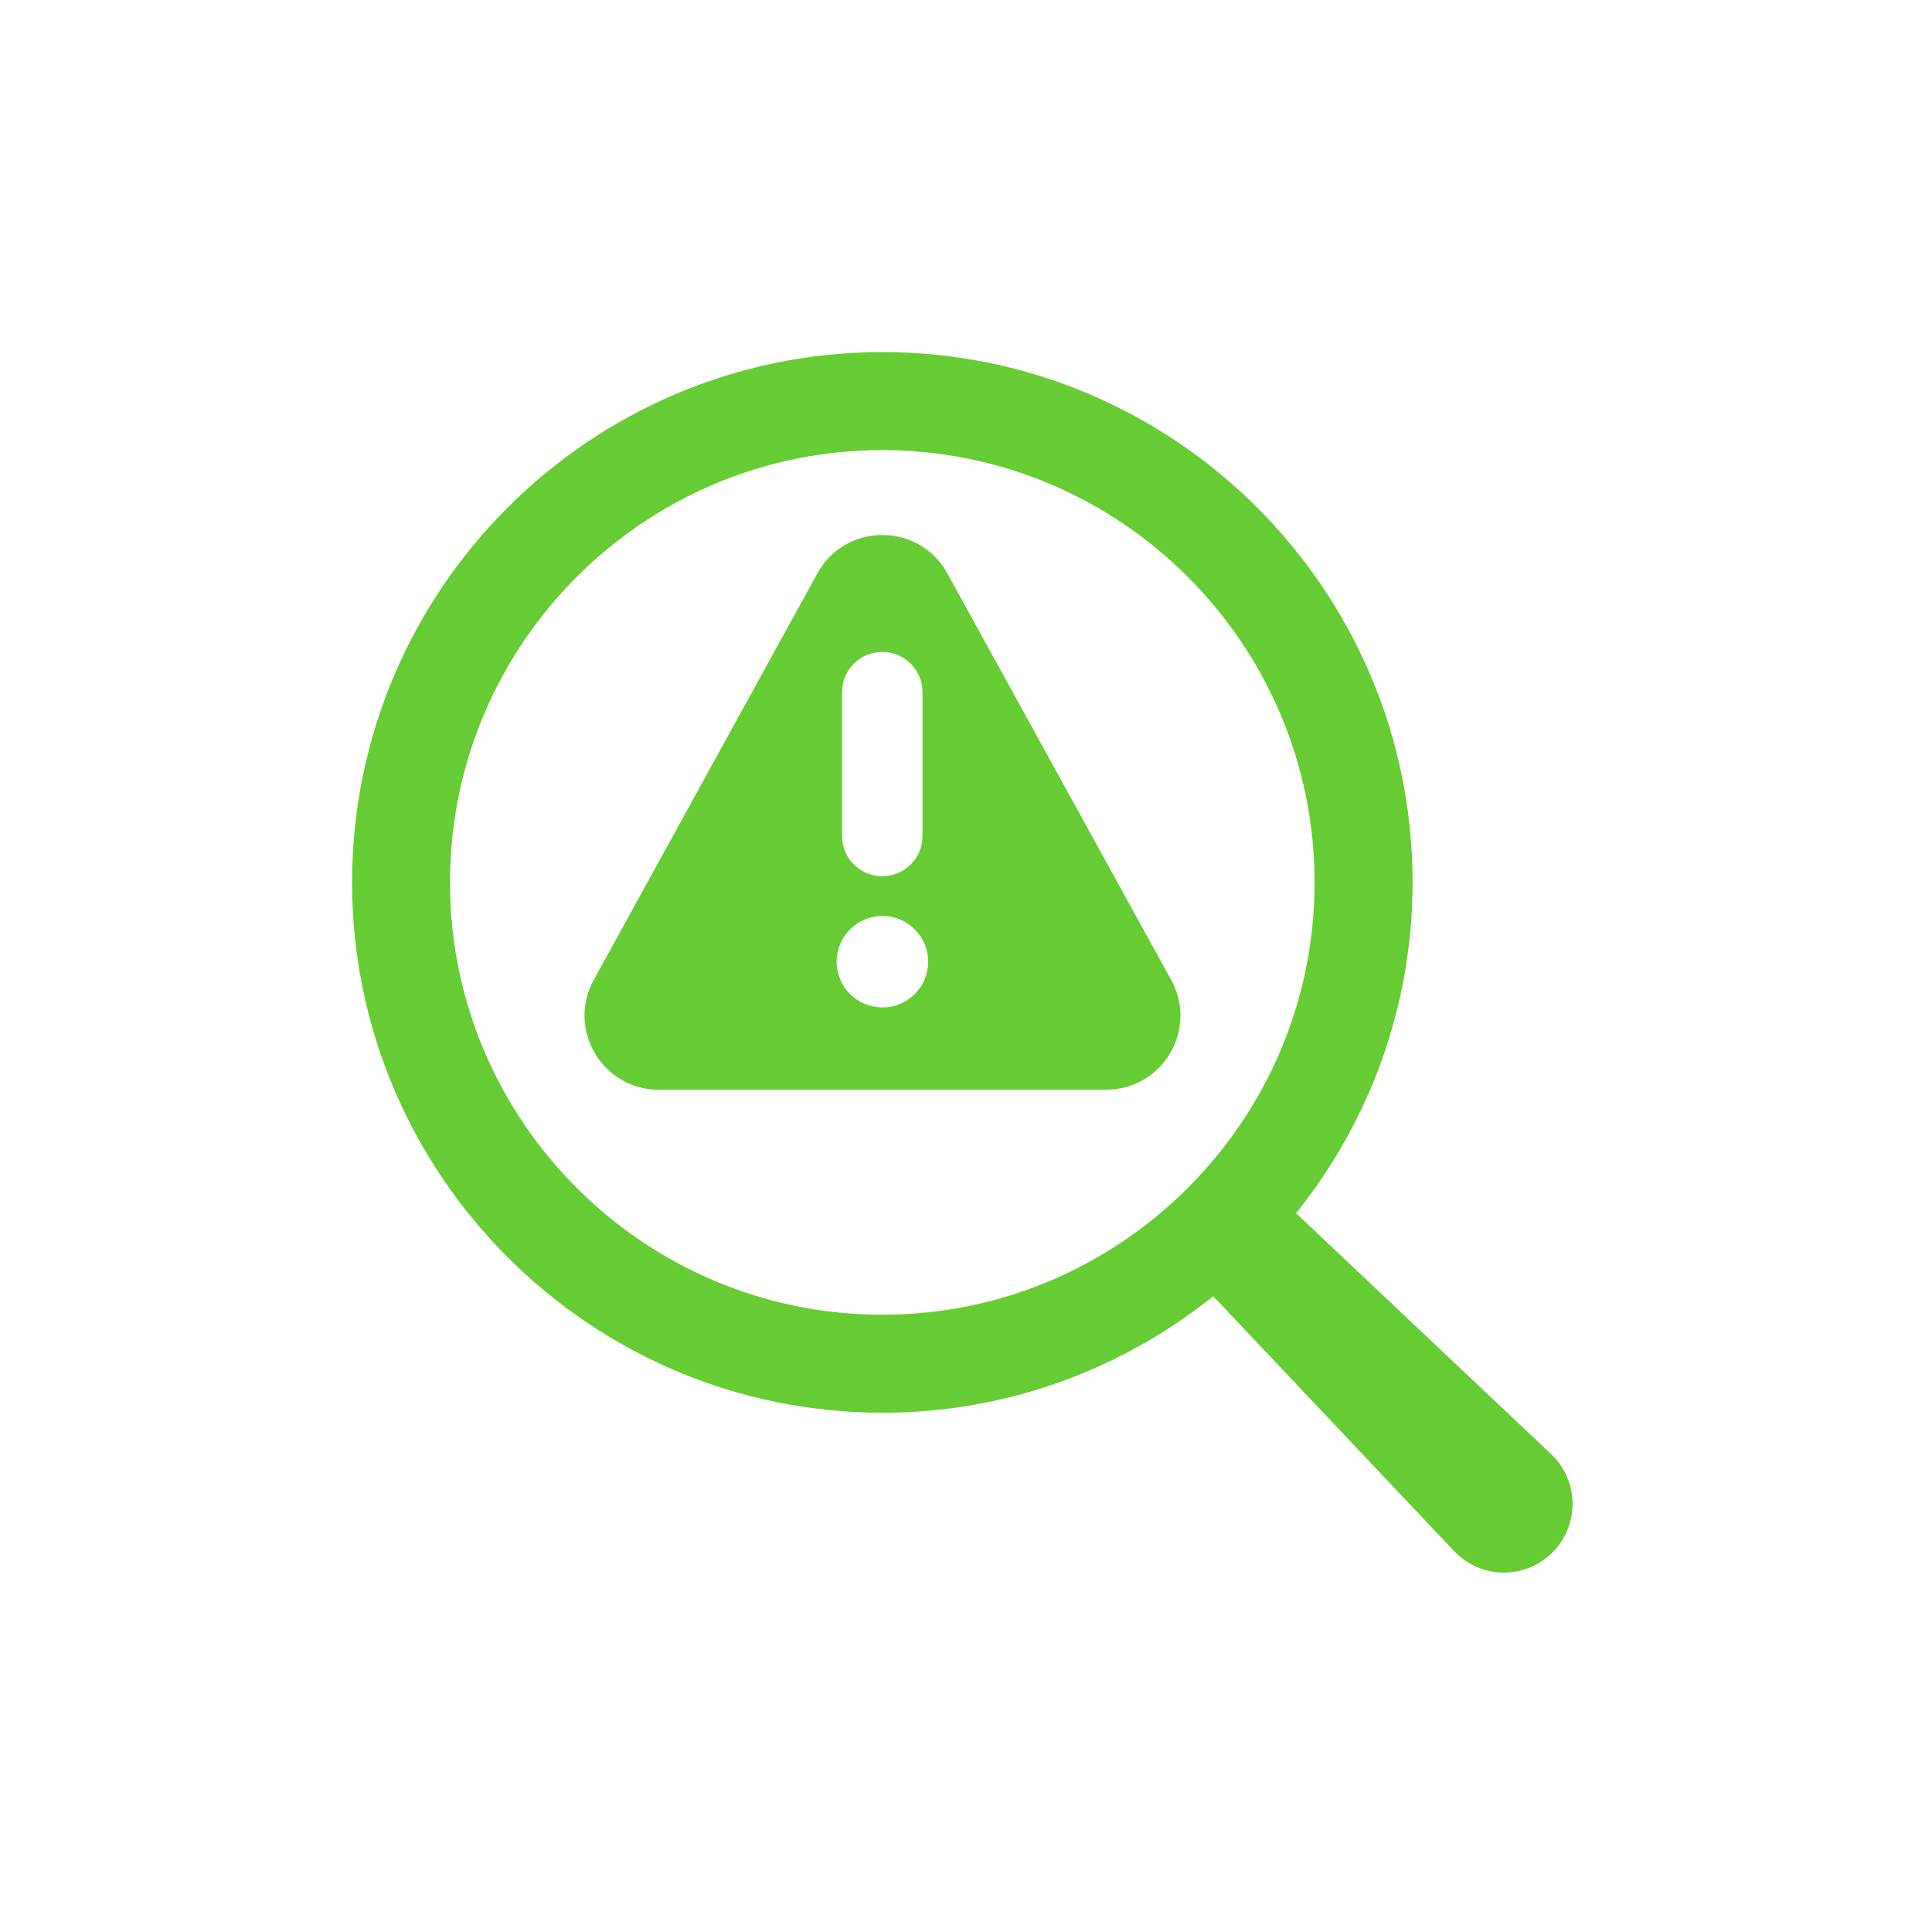
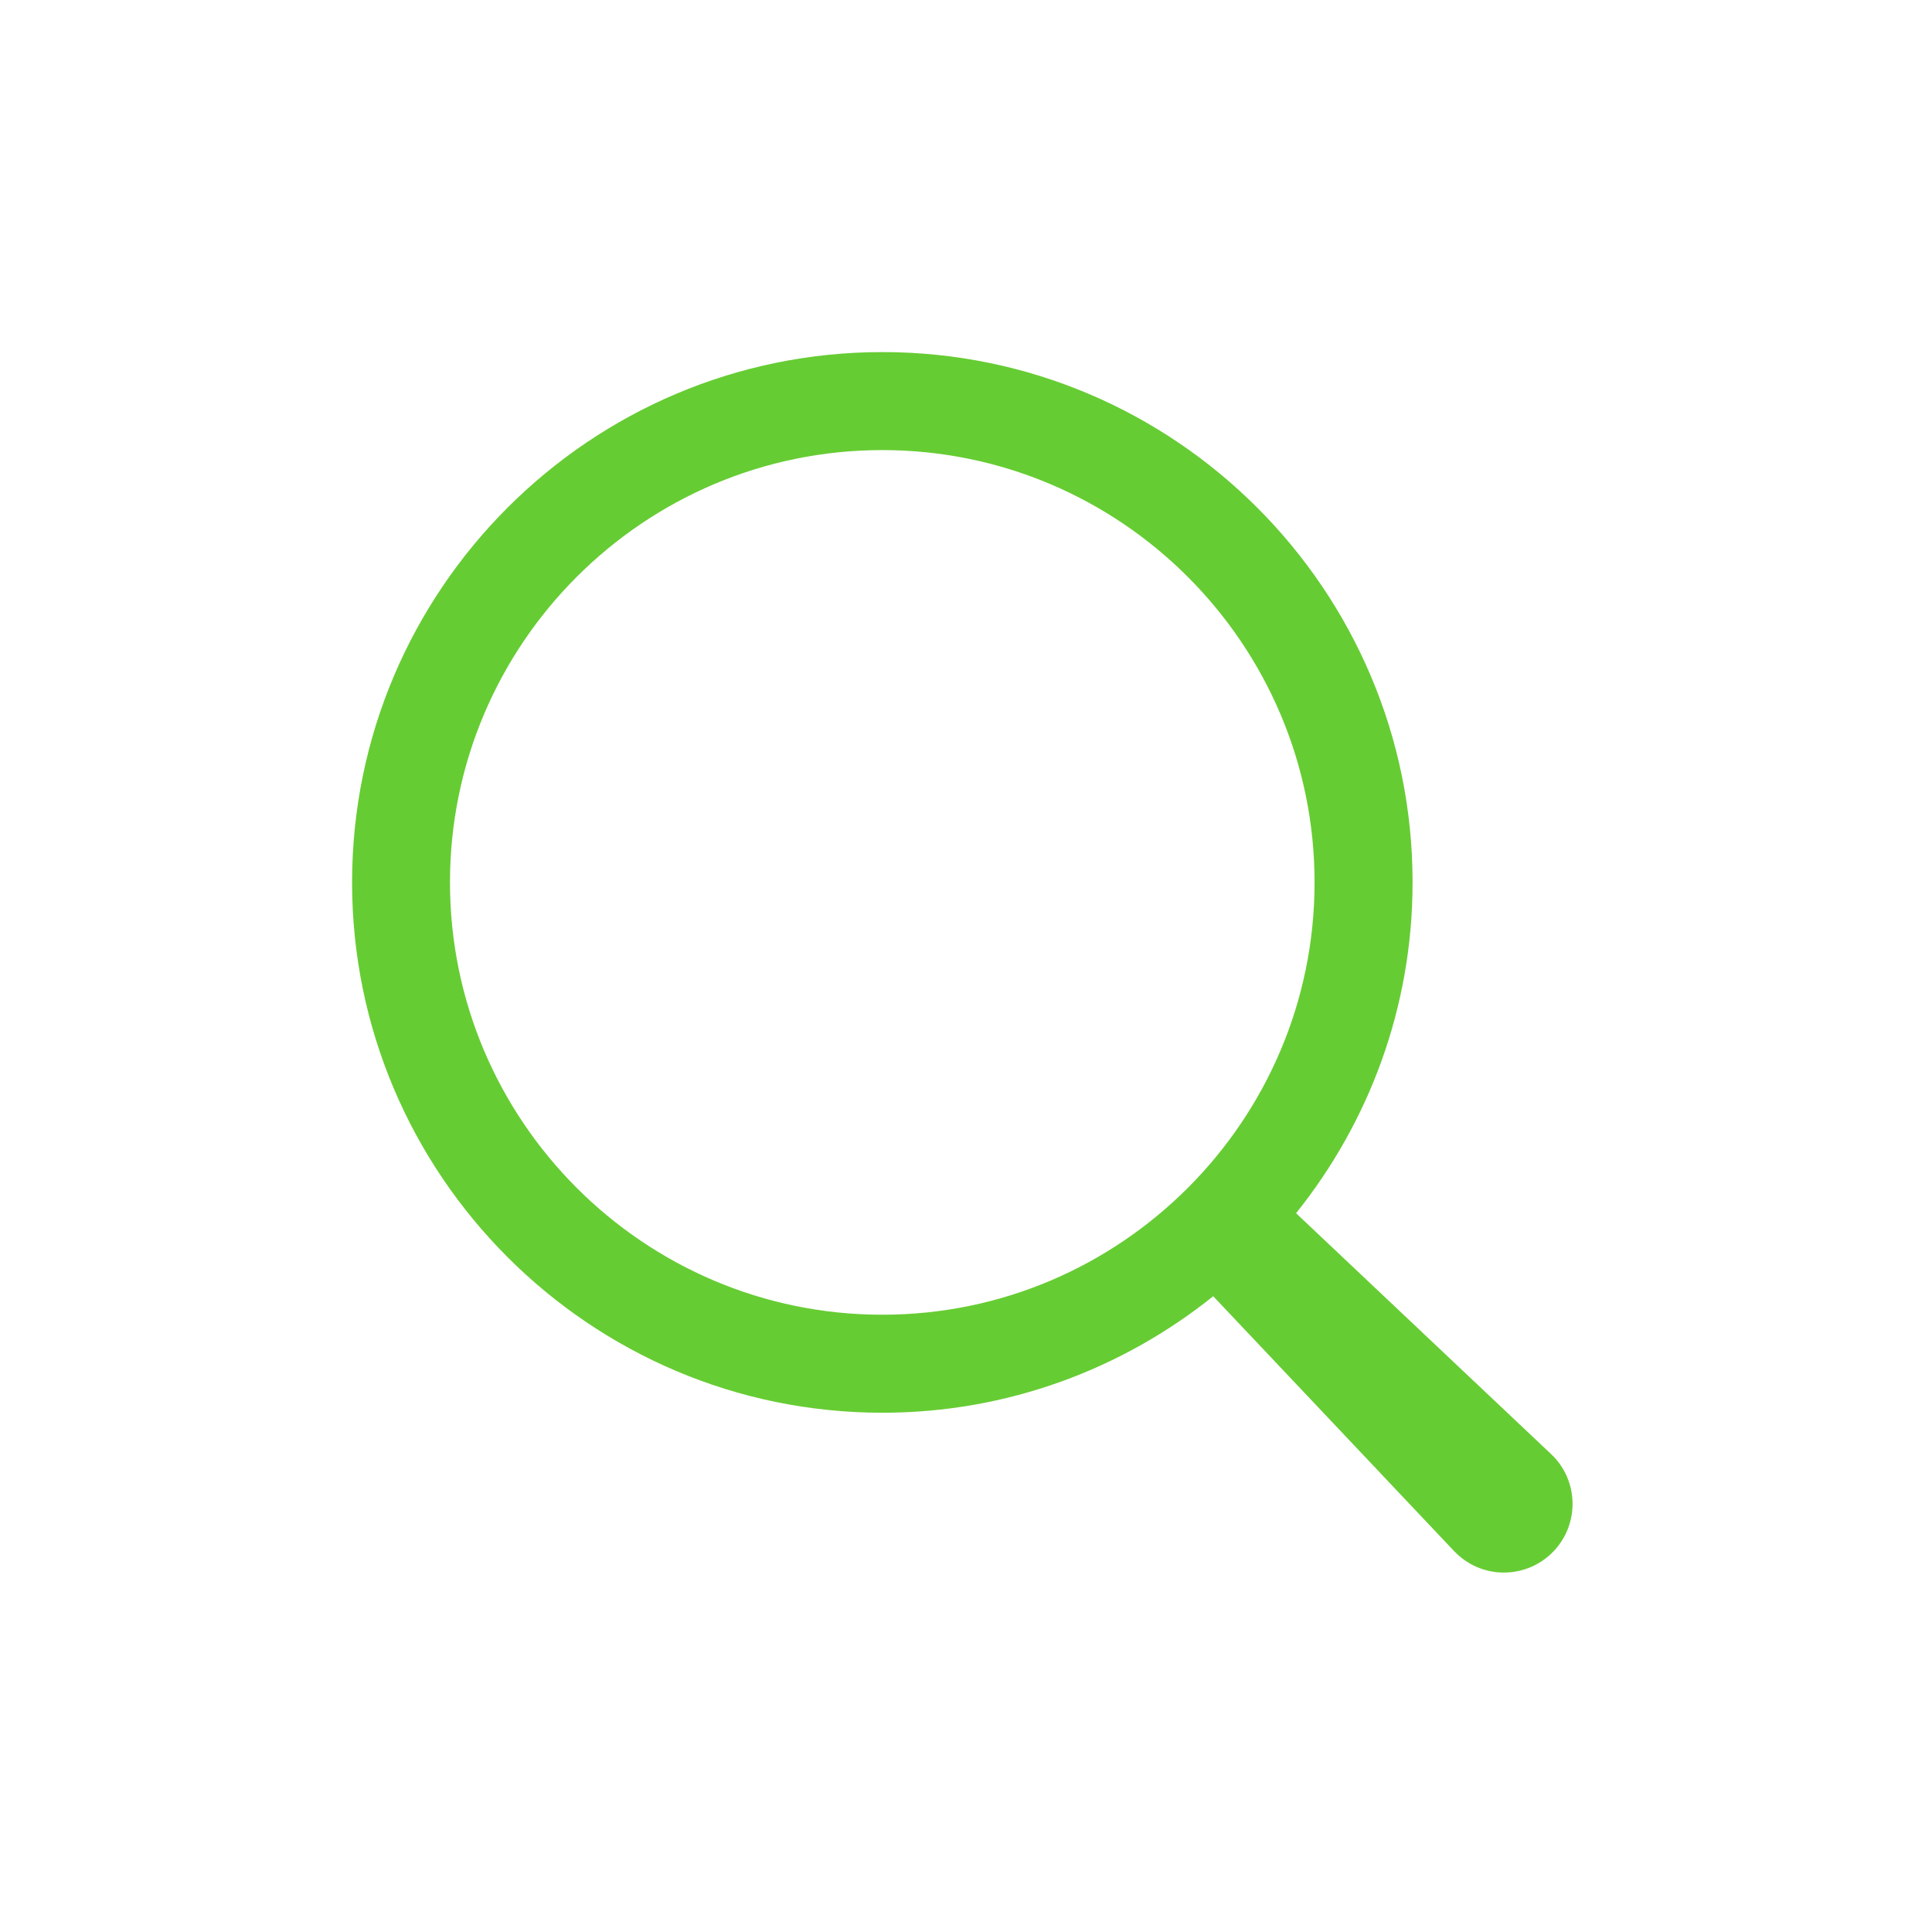
<svg xmlns="http://www.w3.org/2000/svg" width="192" zoomAndPan="magnify" viewBox="0 0 144 144" height="192" preserveAspectRatio="xMidYMid meet" version="1.0">
  <defs>
    <clipPath id="debbe236bc">
      <path d="M 26.242 26.242 L 117.742 26.242 L 117.742 117.742 L 26.242 117.742 Z M 26.242 26.242 " clip-rule="nonzero" />
    </clipPath>
  </defs>
-   <rect x="-14.4" width="172.8" fill="#ffffff" y="-14.4" height="172.8" fill-opacity="1" />
-   <rect x="-14.4" width="172.8" fill="#ffffff" y="-14.4" height="172.8" fill-opacity="1" />
  <g clip-path="url(#debbe236bc)">
    <path fill="#66cc33" d="M 115.609 108.379 L 96.602 90.426 C 102.023 83.656 105.285 75.098 105.285 65.77 C 105.297 43.977 87.562 26.242 65.77 26.242 C 43.977 26.242 26.242 43.977 26.242 65.77 C 26.242 87.562 43.977 105.297 65.77 105.297 C 75.098 105.297 83.664 102.031 90.426 96.613 L 108.379 115.609 C 108.445 115.676 108.523 115.754 108.582 115.809 C 110.629 117.754 113.867 117.66 115.809 115.609 C 117.754 113.551 117.66 110.312 115.609 108.379 Z M 33.539 65.77 C 33.539 47.996 47.996 33.547 65.762 33.547 C 83.523 33.547 97.98 48.008 97.98 65.77 C 97.98 83.531 83.523 97.992 65.762 97.992 C 47.996 97.992 33.539 83.531 33.539 65.77 Z M 33.539 65.77 " fill-opacity="1" fill-rule="nonzero" />
  </g>
-   <path fill="#66cc33" d="M 70.605 42.73 C 68.508 38.922 63.02 38.922 60.926 42.73 L 44.254 73.039 C 42.234 76.715 44.895 81.223 49.098 81.223 L 82.449 81.223 C 86.652 81.223 89.316 76.715 87.293 73.039 Z M 62.762 51.59 C 62.762 49.934 64.102 48.59 65.762 48.59 C 67.418 48.59 68.758 49.934 68.758 51.59 L 68.758 62.312 C 68.758 63.969 67.418 65.309 65.762 65.309 C 64.102 65.309 62.762 63.969 62.762 62.312 Z M 65.77 75.086 C 63.883 75.086 62.359 73.555 62.359 71.676 C 62.359 69.801 63.895 68.27 65.77 68.27 C 67.656 68.27 69.18 69.793 69.18 71.676 C 69.18 73.562 67.656 75.086 65.77 75.086 Z M 65.77 75.086 " fill-opacity="1" fill-rule="nonzero" />
</svg>